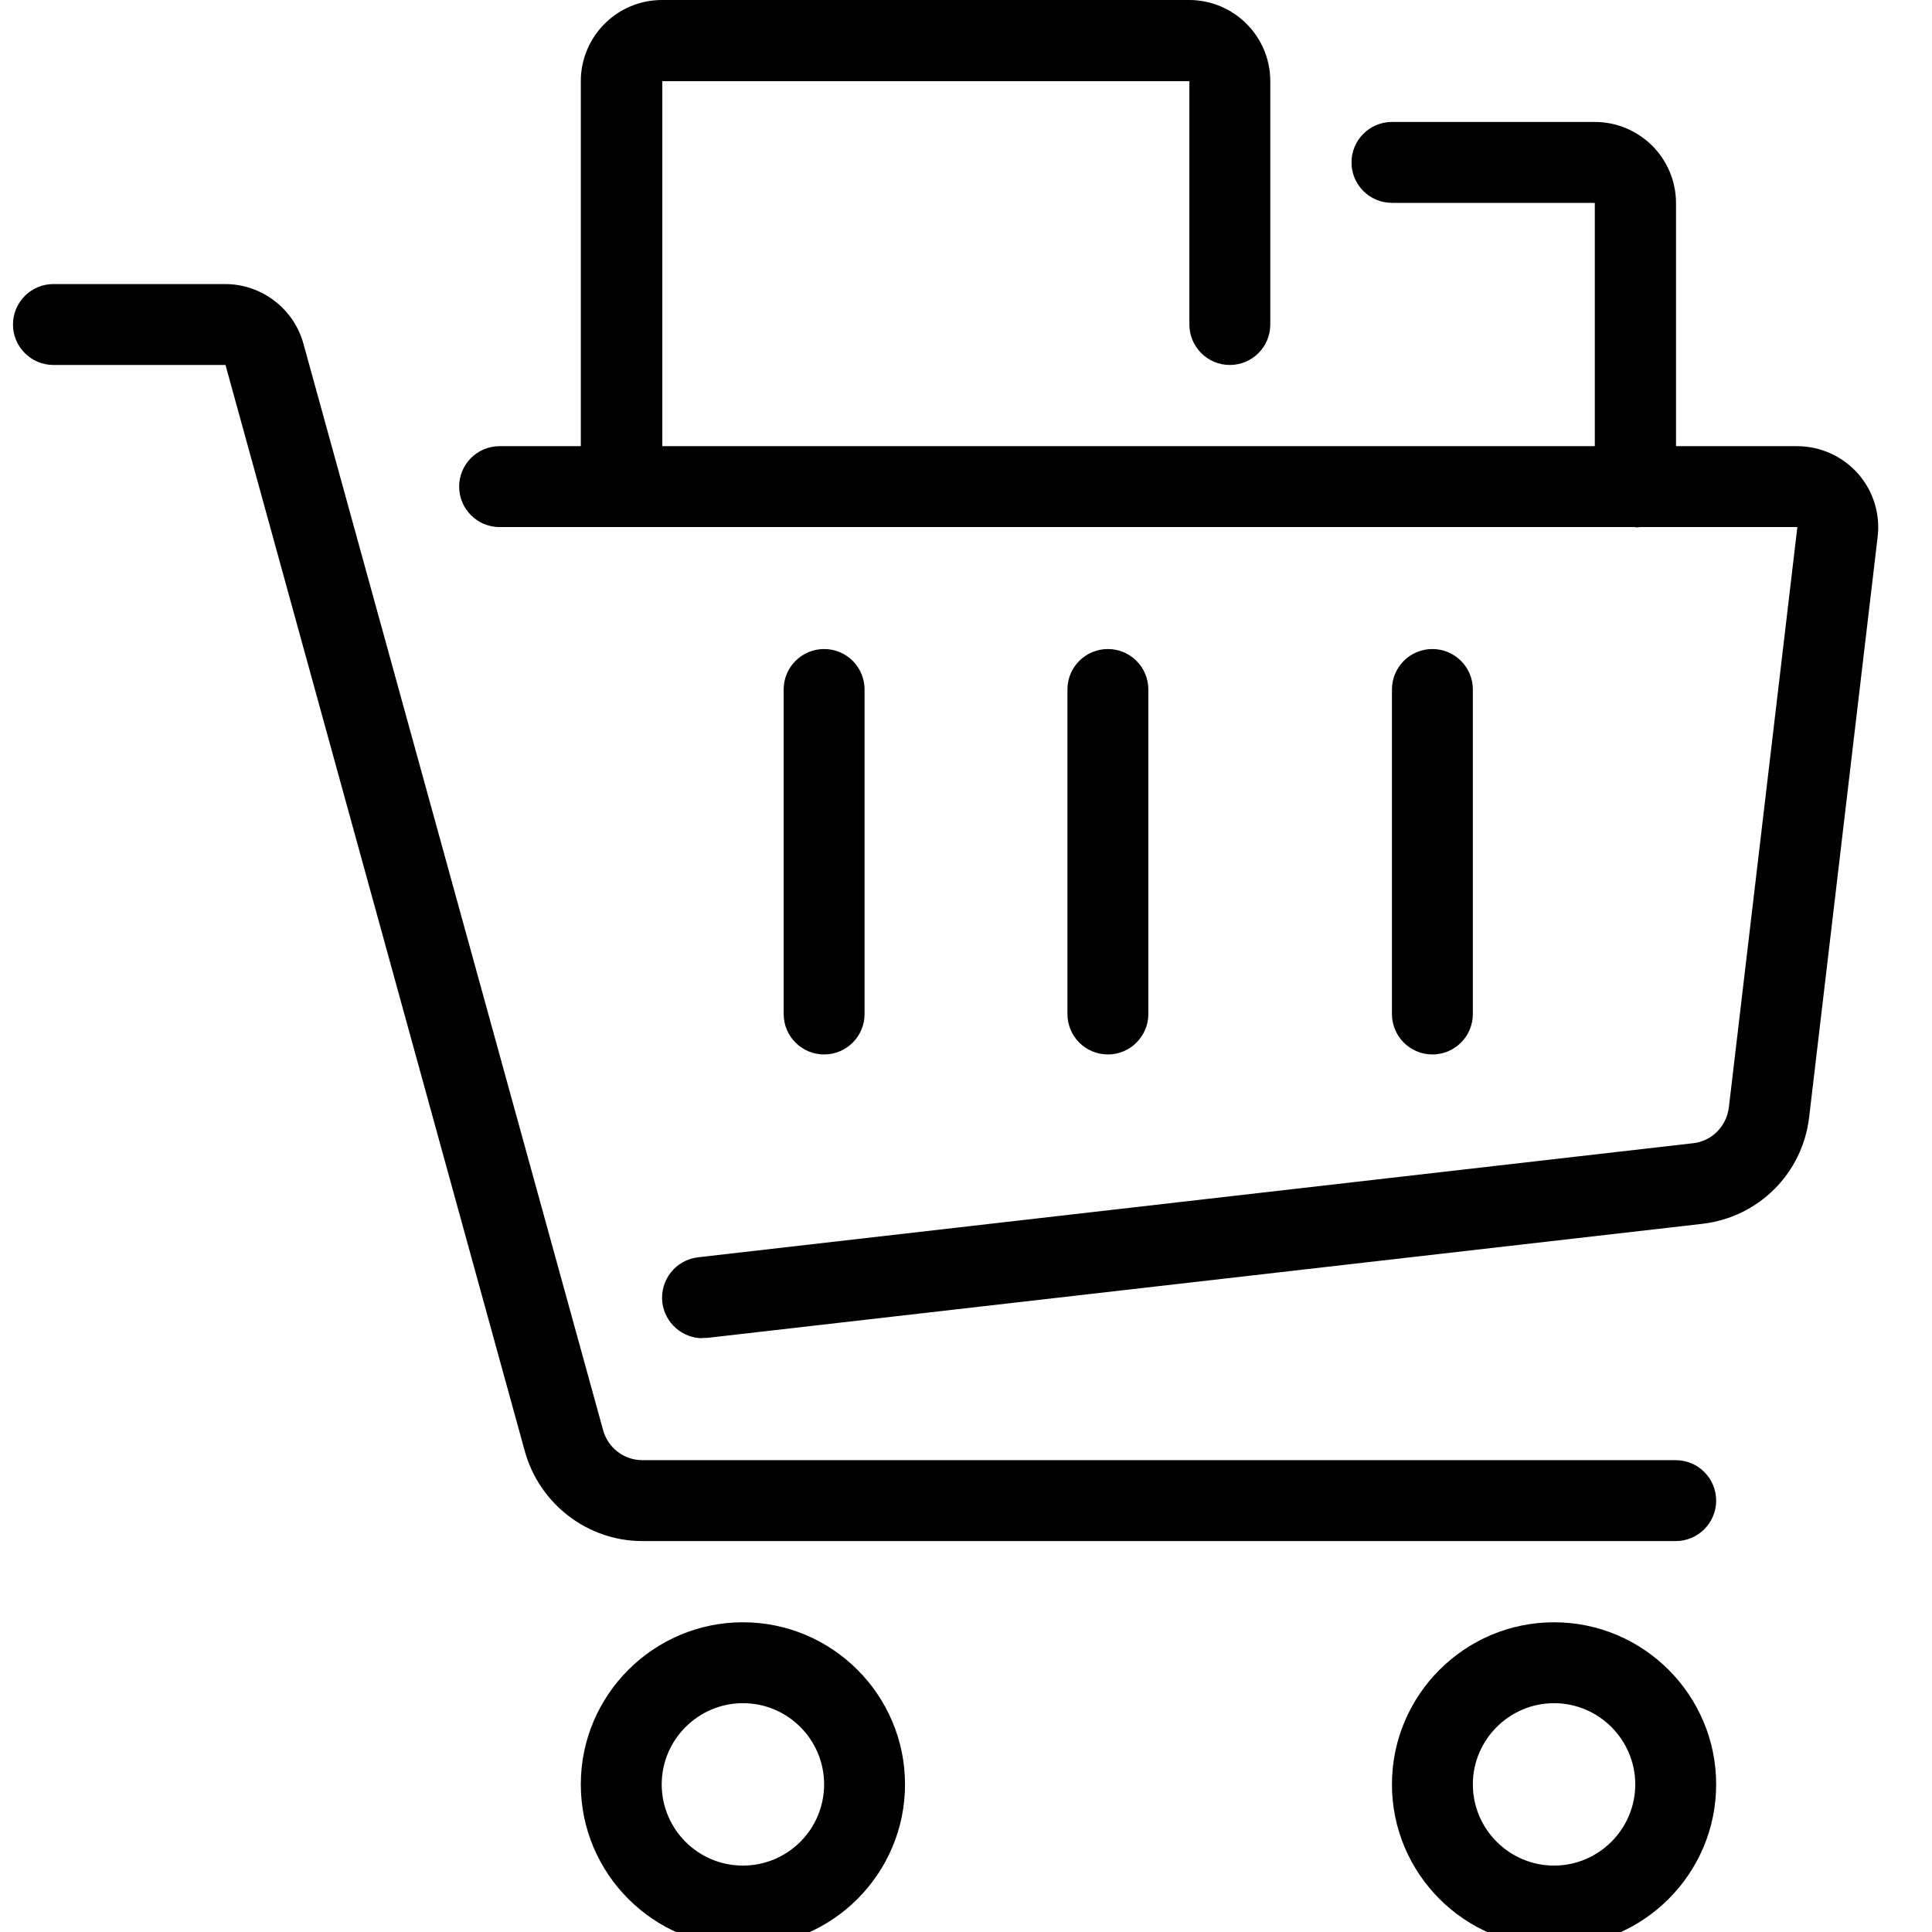
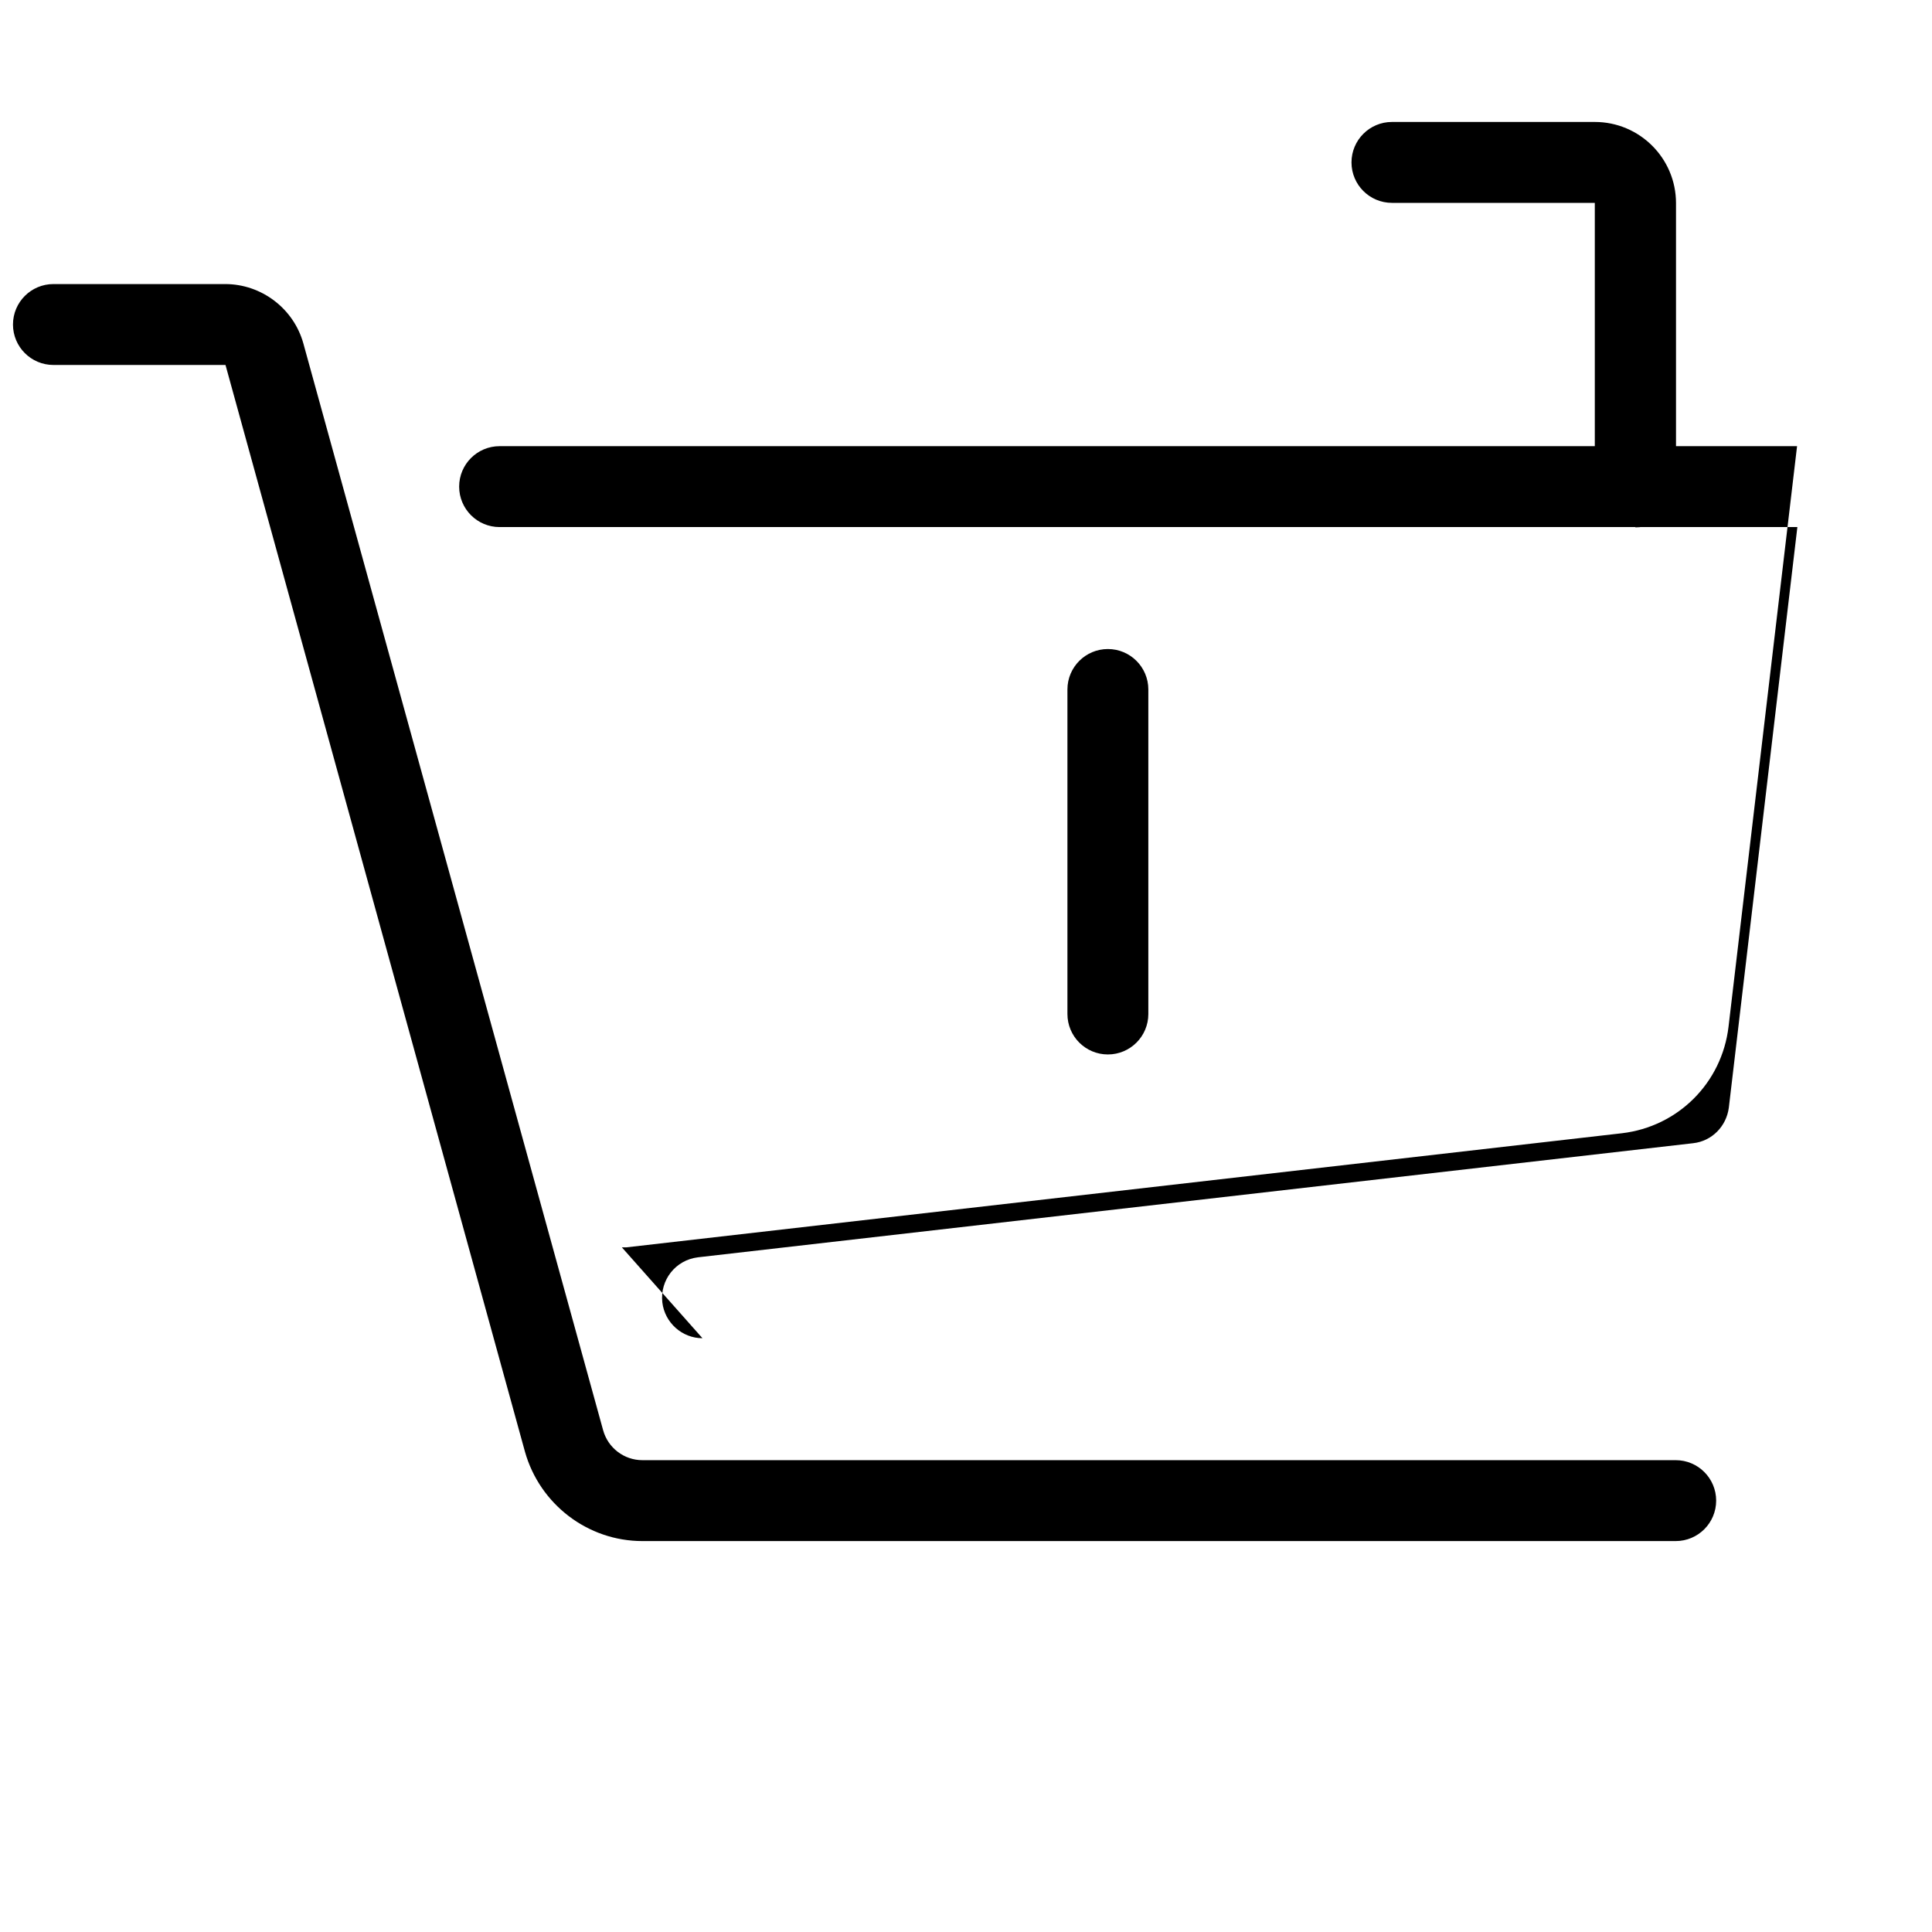
<svg xmlns="http://www.w3.org/2000/svg" id="Layer_1" data-name="Layer 1" viewBox="0 0 64 64">
  <path d="m55.51,51.05H21.28c-1.81,0-3.4-1.22-3.89-2.96L7.47,12.09H1.77c-.74,0-1.34-.6-1.34-1.34s.6-1.34,1.34-1.34h5.69c1.2,0,2.27.81,2.59,1.97l9.93,36c.16.58.69.99,1.3.99h34.23c.74,0,1.34.6,1.34,1.34s-.6,1.34-1.34,1.34Z" />
-   <path d="m23.27,44.33c-.67,0-1.25-.51-1.33-1.19-.08-.74.44-1.4,1.18-1.49l32.97-3.78c.62-.07,1.1-.56,1.18-1.18l2.27-19.23H16.55c-.74,0-1.34-.6-1.34-1.34s.6-1.34,1.34-1.34h42.98c.77,0,1.5.33,2.01.9.51.57.75,1.34.66,2.1l-2.27,19.23c-.22,1.86-1.67,3.31-3.53,3.53l-32.98,3.78c-.05,0-.1,0-.15,0Z" />
-   <path d="m24.61,64.48c-2.96,0-5.37-2.41-5.37-5.37s2.41-5.37,5.37-5.37,5.37,2.41,5.37,5.37-2.41,5.37-5.37,5.37Zm0-8.06c-1.48,0-2.69,1.21-2.69,2.69s1.2,2.69,2.69,2.69,2.69-1.21,2.69-2.69-1.2-2.69-2.69-2.69Z" />
-   <path d="m51.48,64.48c-2.96,0-5.37-2.41-5.37-5.37s2.41-5.37,5.37-5.37,5.37,2.41,5.37,5.37-2.41,5.37-5.37,5.37Zm0-8.06c-1.48,0-2.69,1.21-2.69,2.69s1.21,2.69,2.69,2.69,2.69-1.21,2.69-2.69-1.21-2.69-2.69-2.69Z" />
-   <path d="m20.58,17.46c-.74,0-1.34-.6-1.34-1.34V2.69c0-1.48,1.2-2.69,2.69-2.69h17.46c1.48,0,2.69,1.2,2.69,2.69v8.06c0,.74-.6,1.34-1.34,1.34s-1.34-.6-1.34-1.34V2.69h-17.46v13.43c0,.74-.6,1.34-1.34,1.34Z" />
+   <path d="m23.27,44.33c-.67,0-1.25-.51-1.33-1.19-.08-.74.44-1.4,1.18-1.49l32.97-3.78c.62-.07,1.1-.56,1.18-1.18l2.27-19.23H16.55c-.74,0-1.34-.6-1.34-1.34s.6-1.34,1.34-1.34h42.98l-2.27,19.23c-.22,1.86-1.67,3.31-3.53,3.53l-32.98,3.78c-.05,0-.1,0-.15,0Z" />
  <path d="m54.17,17.46c-.74,0-1.34-.6-1.34-1.34V6.72h-6.72c-.74,0-1.34-.6-1.34-1.34s.6-1.34,1.34-1.34h6.72c1.48,0,2.69,1.2,2.69,2.69v9.4c0,.74-.6,1.34-1.34,1.34Z" />
  <path d="m36.7,34.93c-.74,0-1.34-.6-1.34-1.34v-10.75c0-.74.6-1.34,1.34-1.34s1.34.6,1.34,1.34v10.75c0,.74-.6,1.34-1.34,1.34Z" />
-   <path d="m27.3,34.93c-.74,0-1.34-.6-1.34-1.34v-10.75c0-.74.6-1.34,1.34-1.34s1.34.6,1.34,1.34v10.75c0,.74-.6,1.34-1.34,1.34Z" />
-   <path d="m47.45,34.93c-.74,0-1.34-.6-1.34-1.34v-10.75c0-.74.6-1.34,1.34-1.34s1.34.6,1.34,1.34v10.75c0,.74-.6,1.34-1.34,1.34Z" />
</svg>